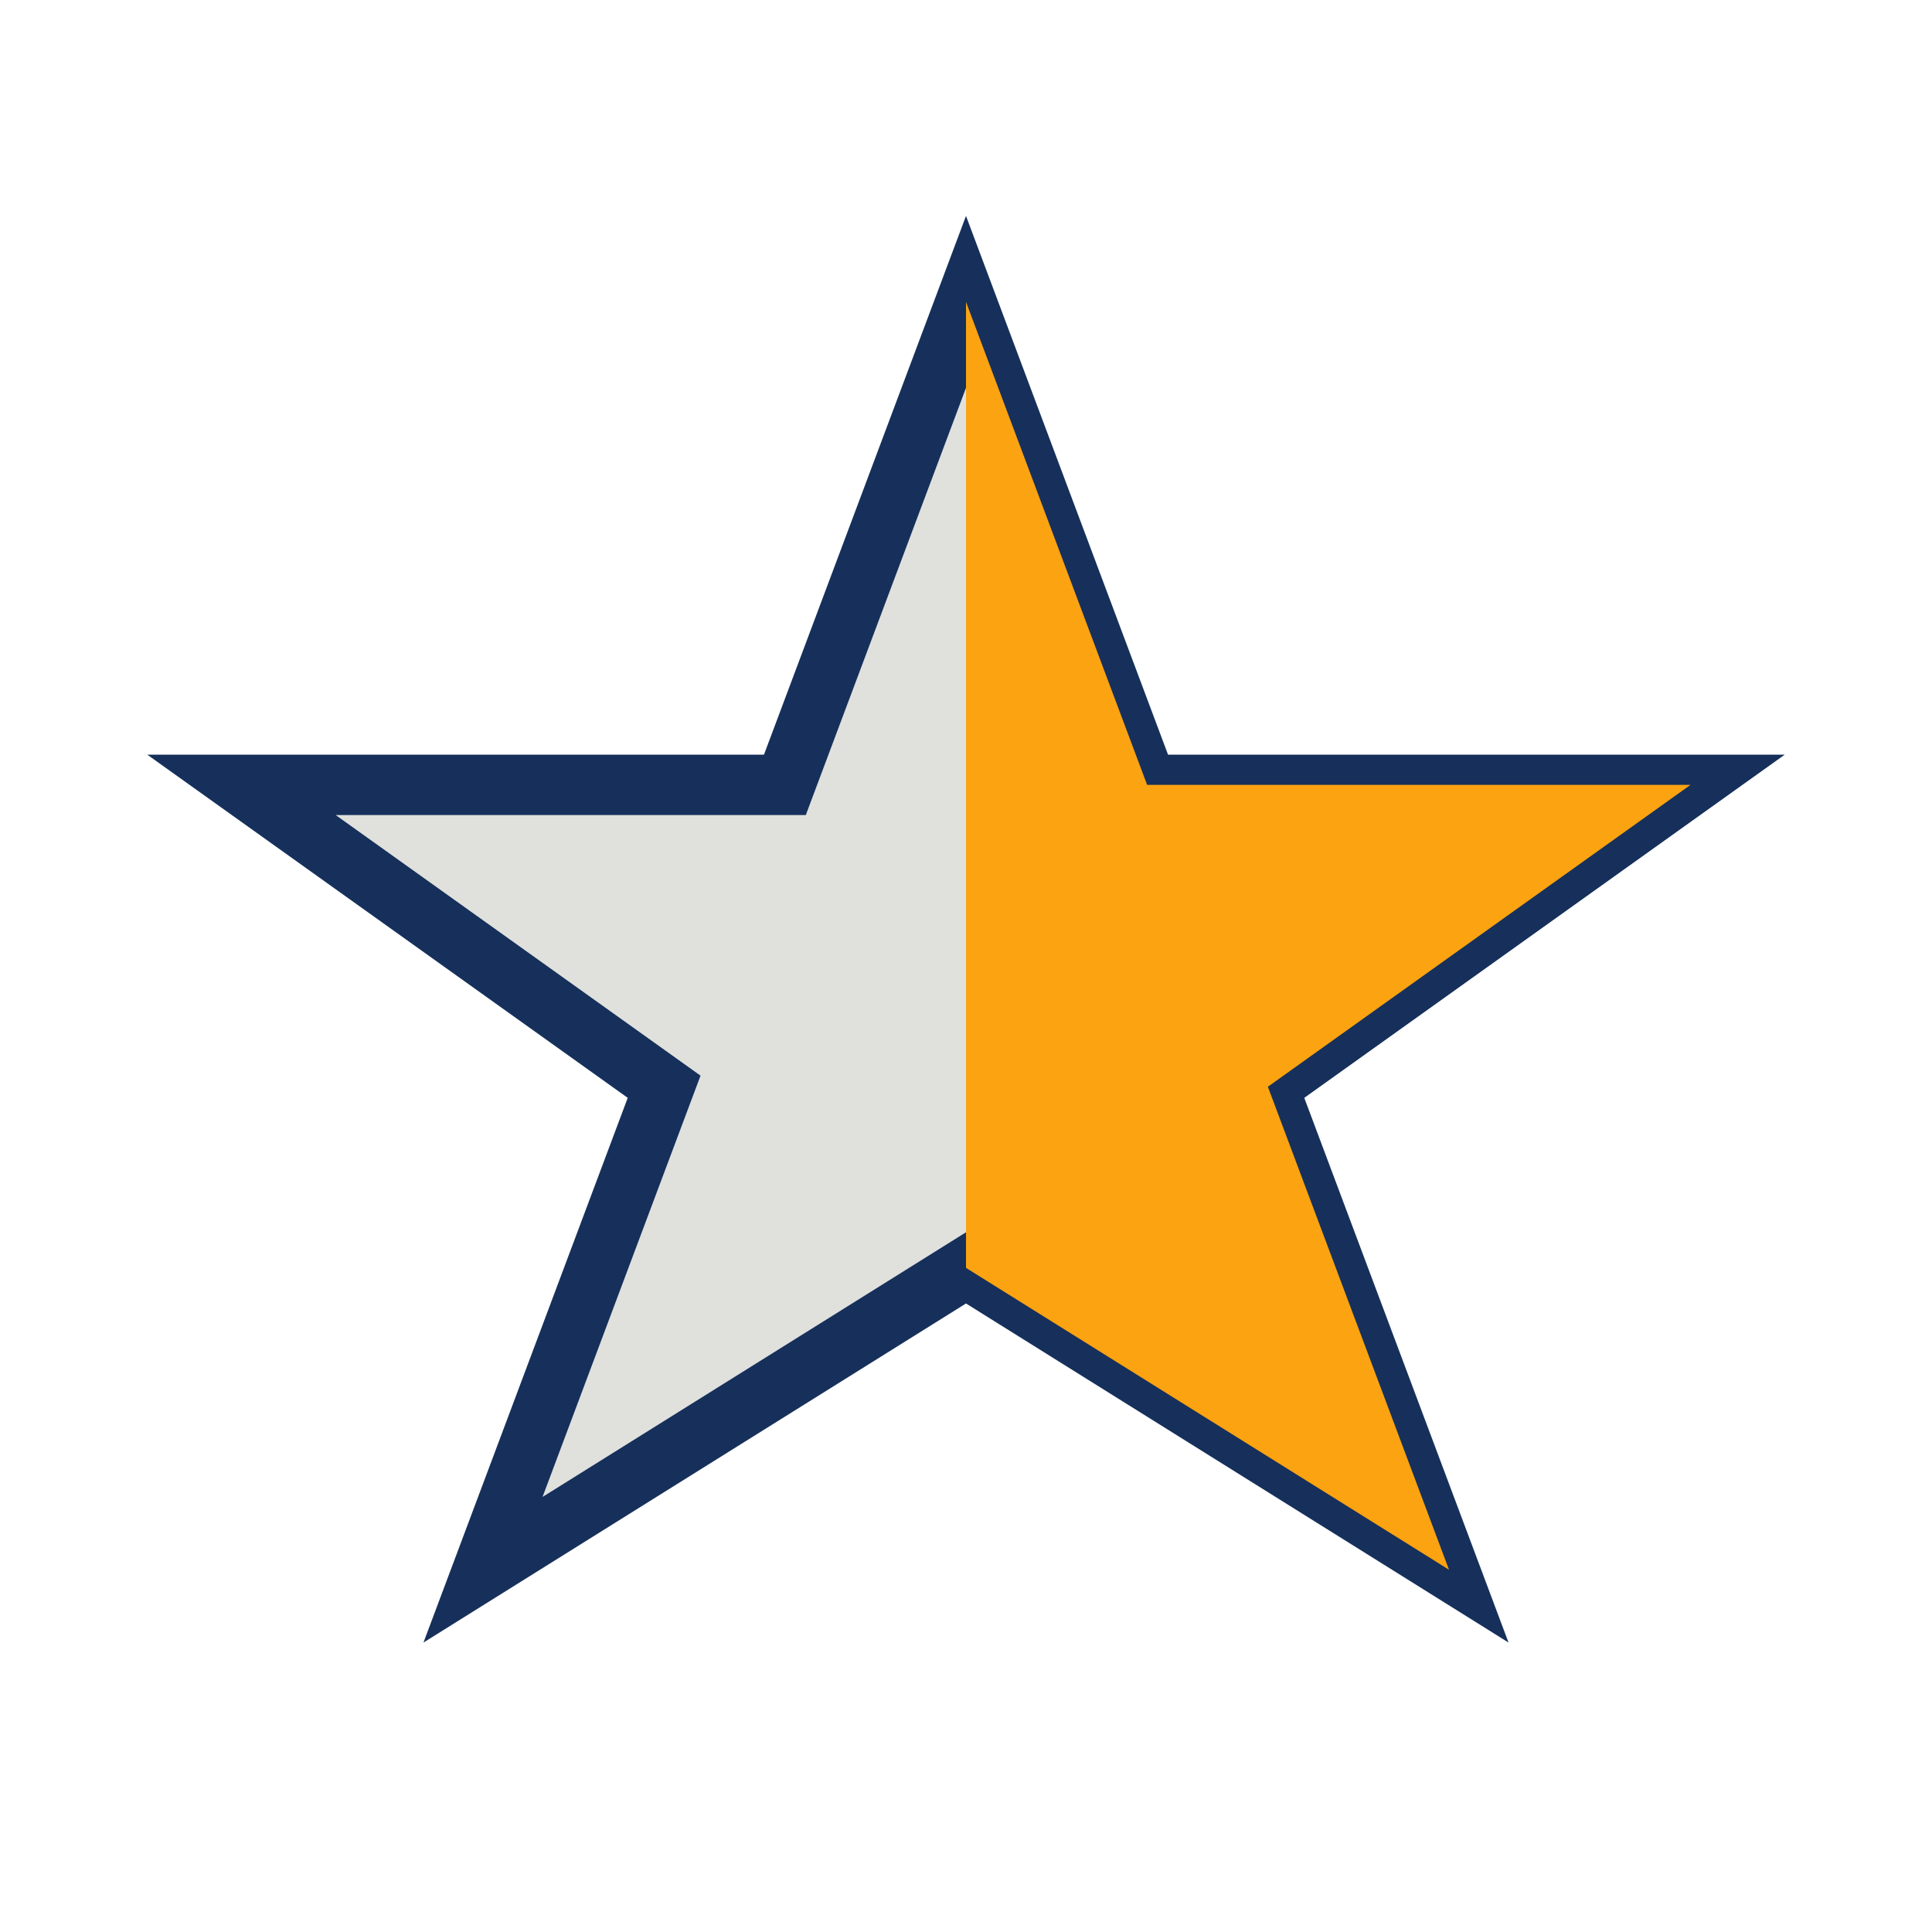
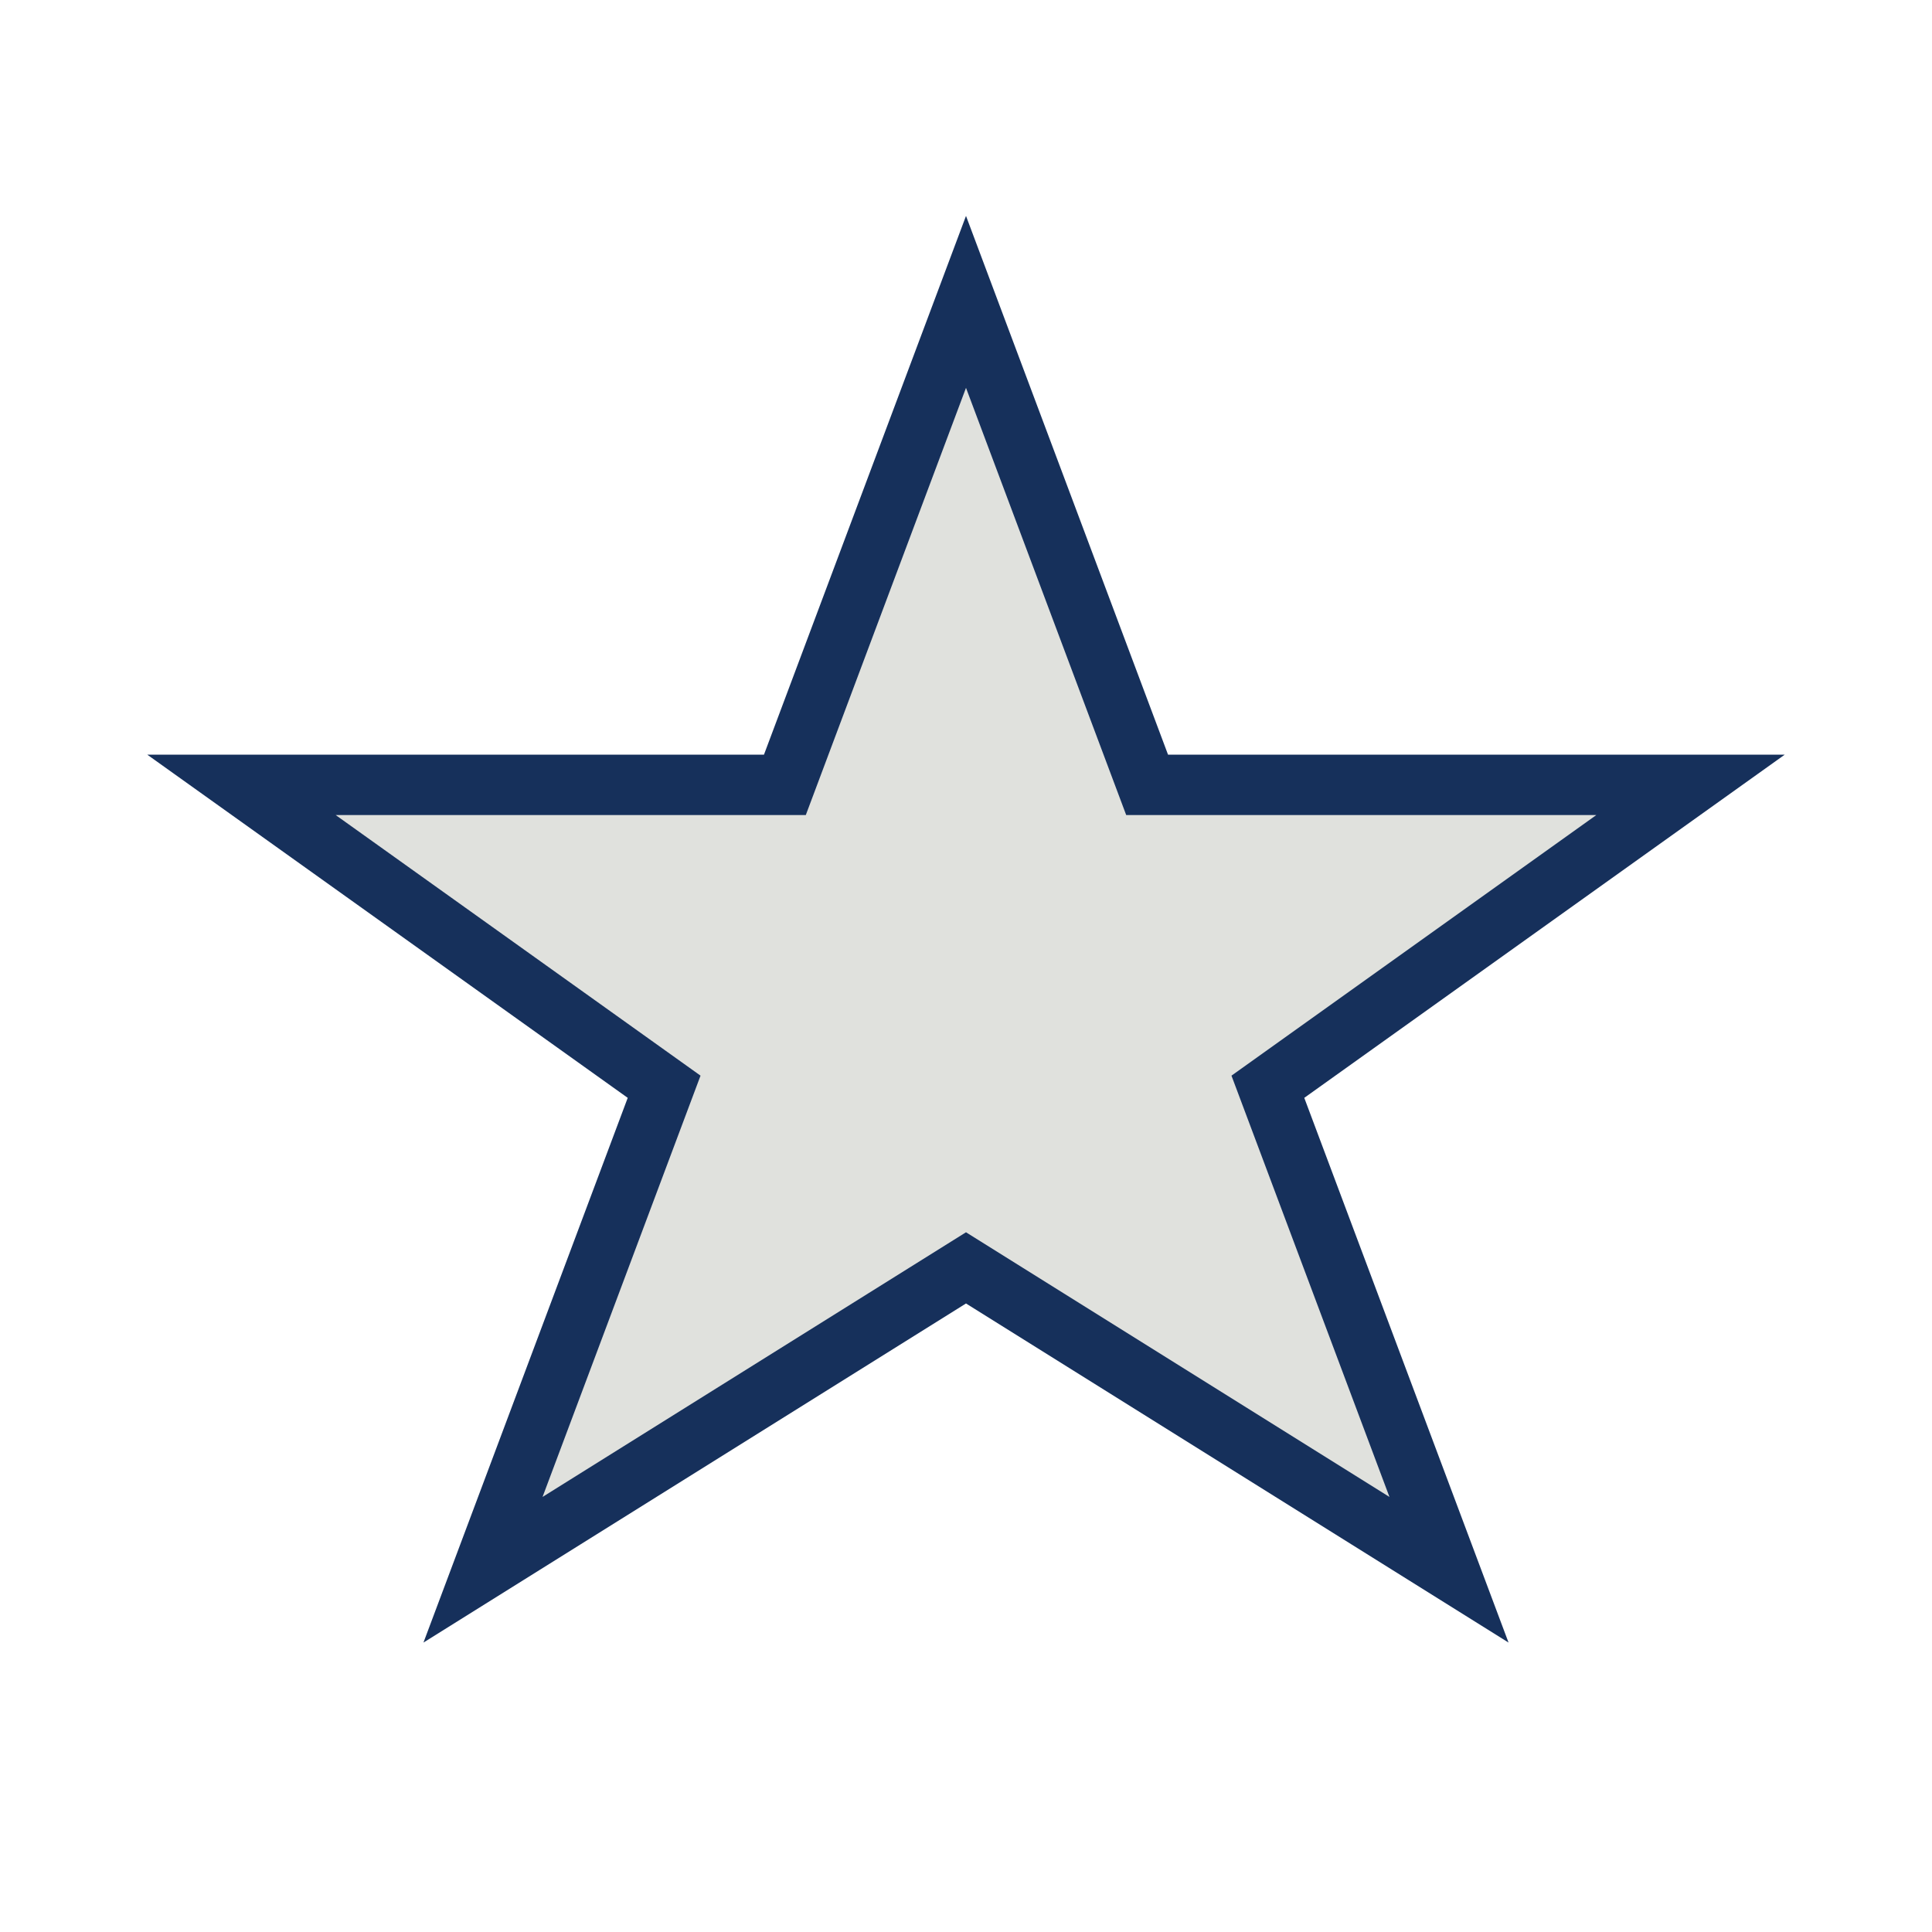
<svg xmlns="http://www.w3.org/2000/svg" viewBox="0 0 32 32">
  <defs>
    <clipPath id="h">
      <rect x="16" width="16" height="32" />
    </clipPath>
  </defs>
  <polygon points="16,5 19,13 28,13 21,18 24,26 16,21 8,26 11,18 4,13 13,13" fill="#E0E1DD" stroke="#16305B" stroke-width="1" />
-   <polygon points="16,5 19,13 28,13 21,18 24,26 16,21" fill="#FCA311" clip-path="url(#h)" />
</svg>